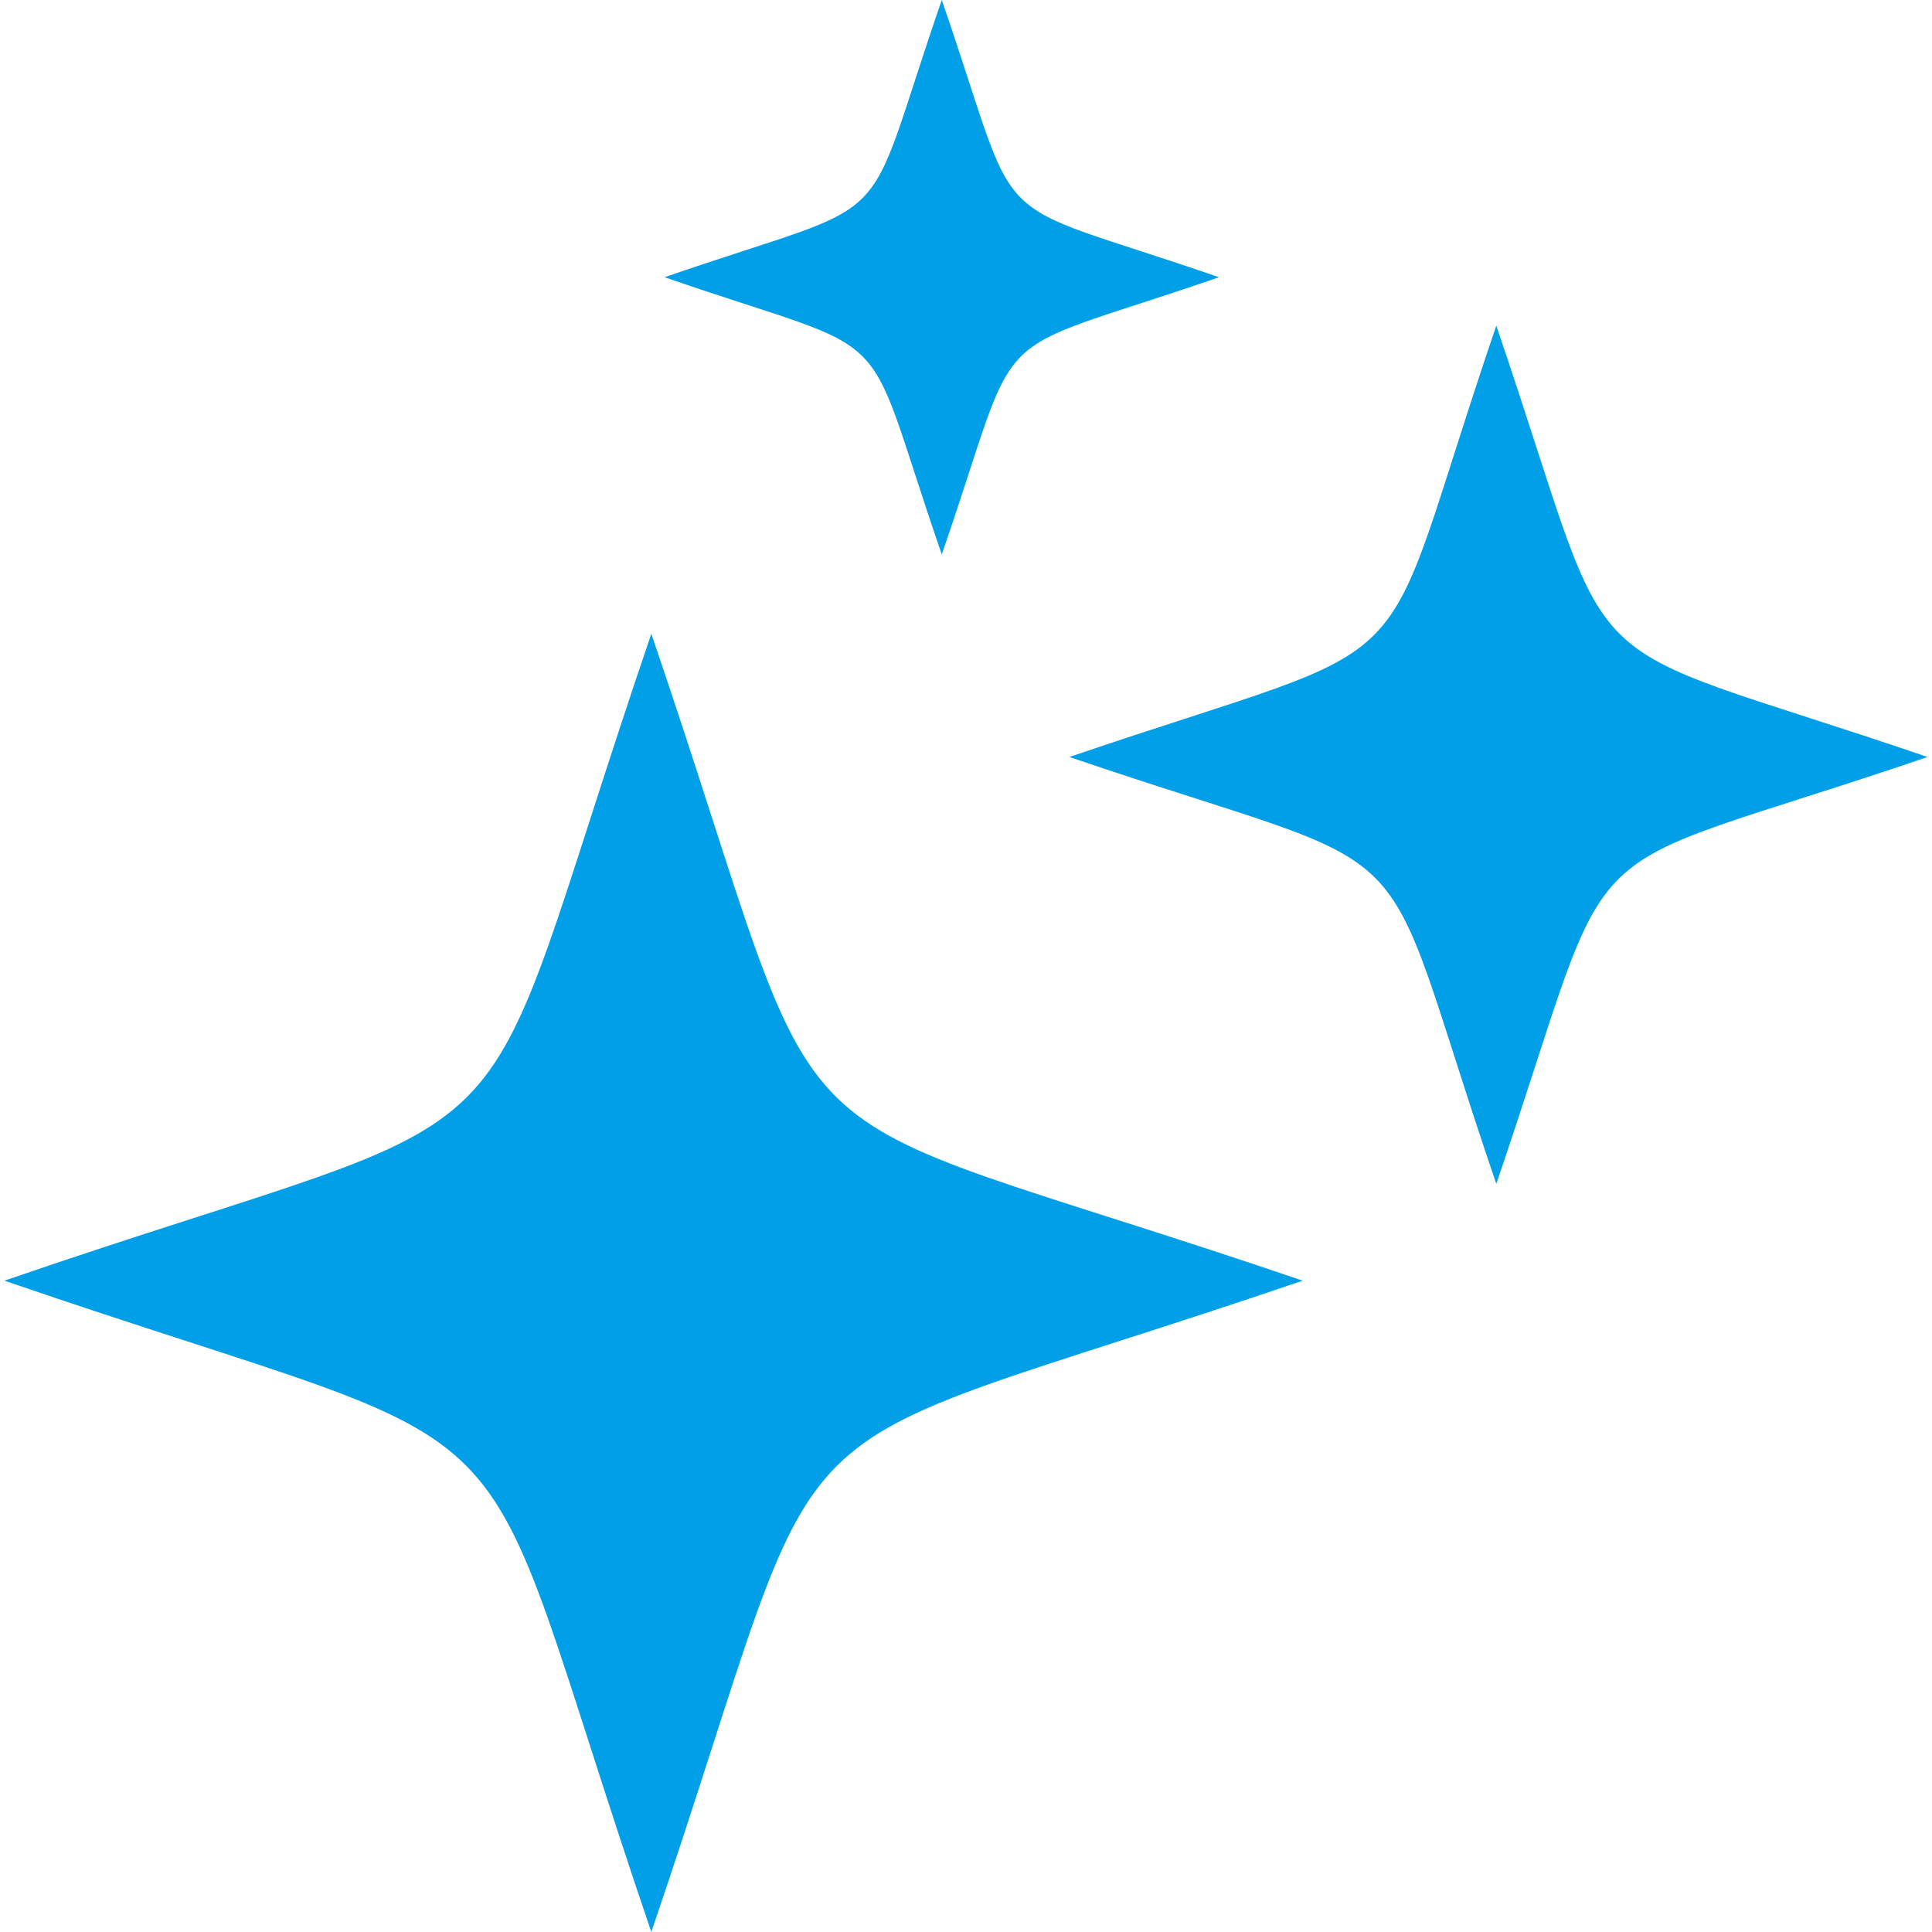
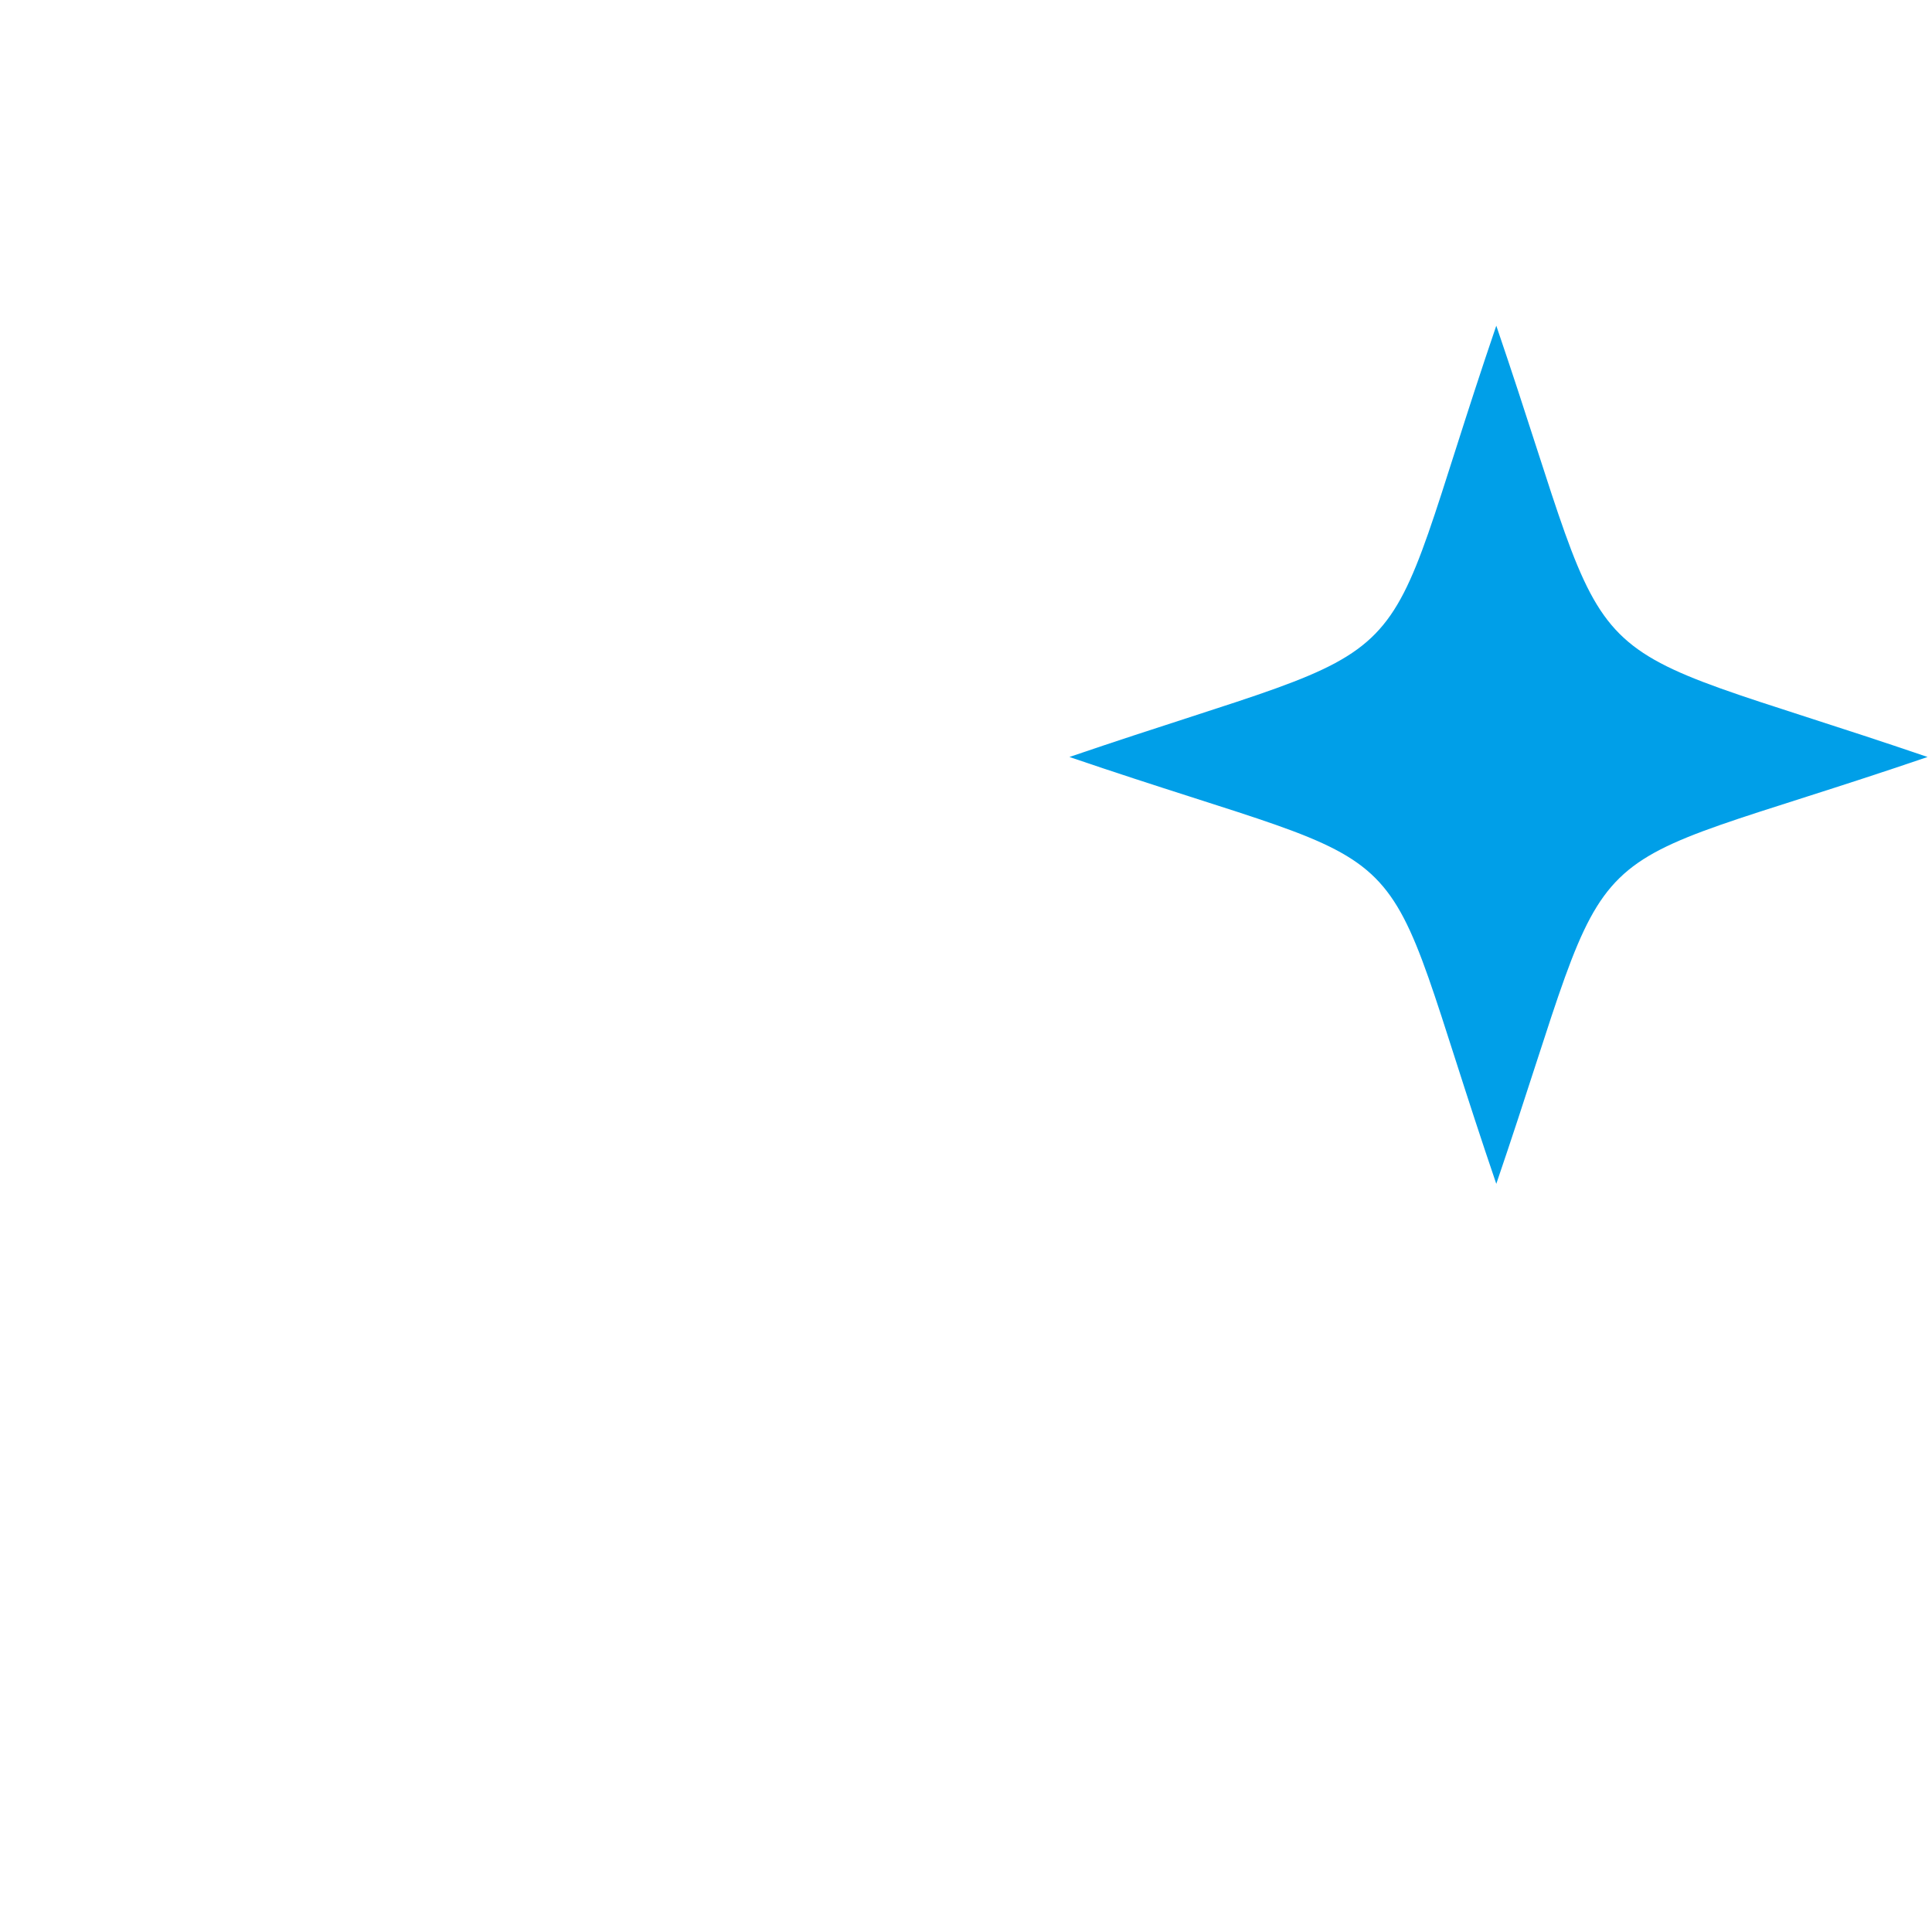
<svg xmlns="http://www.w3.org/2000/svg" width="128pt" height="128pt" version="1.1" viewBox="0 0 128 128">
  <g fill="#009fe8" fill-rule="evenodd">
-     <path d="m43.152 41.988c12.828 37.613 5.539 30.031 43.152 42.859-37.613 12.828-30.324 5.539-43.152 43.152-12.828-37.613-5.539-30.324-42.859-43.152 37.32-12.828 30.031-5.25 42.859-42.859z" />
-     <path d="m99.133 21.578c8.457 24.785 3.789 20.117 28.574 28.574-24.785 8.457-20.117 3.5-28.574 28.281-8.457-24.785-3.5-19.828-28.281-28.281 24.785-8.457 19.828-3.789 28.281-28.574z" />
-     <path d="m62.395 0c5.539 16.035 2.332 12.828 18.367 18.367-16.035 5.539-12.828 2.332-18.367 18.367-5.539-16.035-2.332-12.828-18.367-18.367 16.035-5.539 12.828-2.332 18.367-18.367z" />
+     <path d="m99.133 21.578c8.457 24.785 3.789 20.117 28.574 28.574-24.785 8.457-20.117 3.5-28.574 28.281-8.457-24.785-3.5-19.828-28.281-28.281 24.785-8.457 19.828-3.789 28.281-28.574" />
  </g>
</svg>